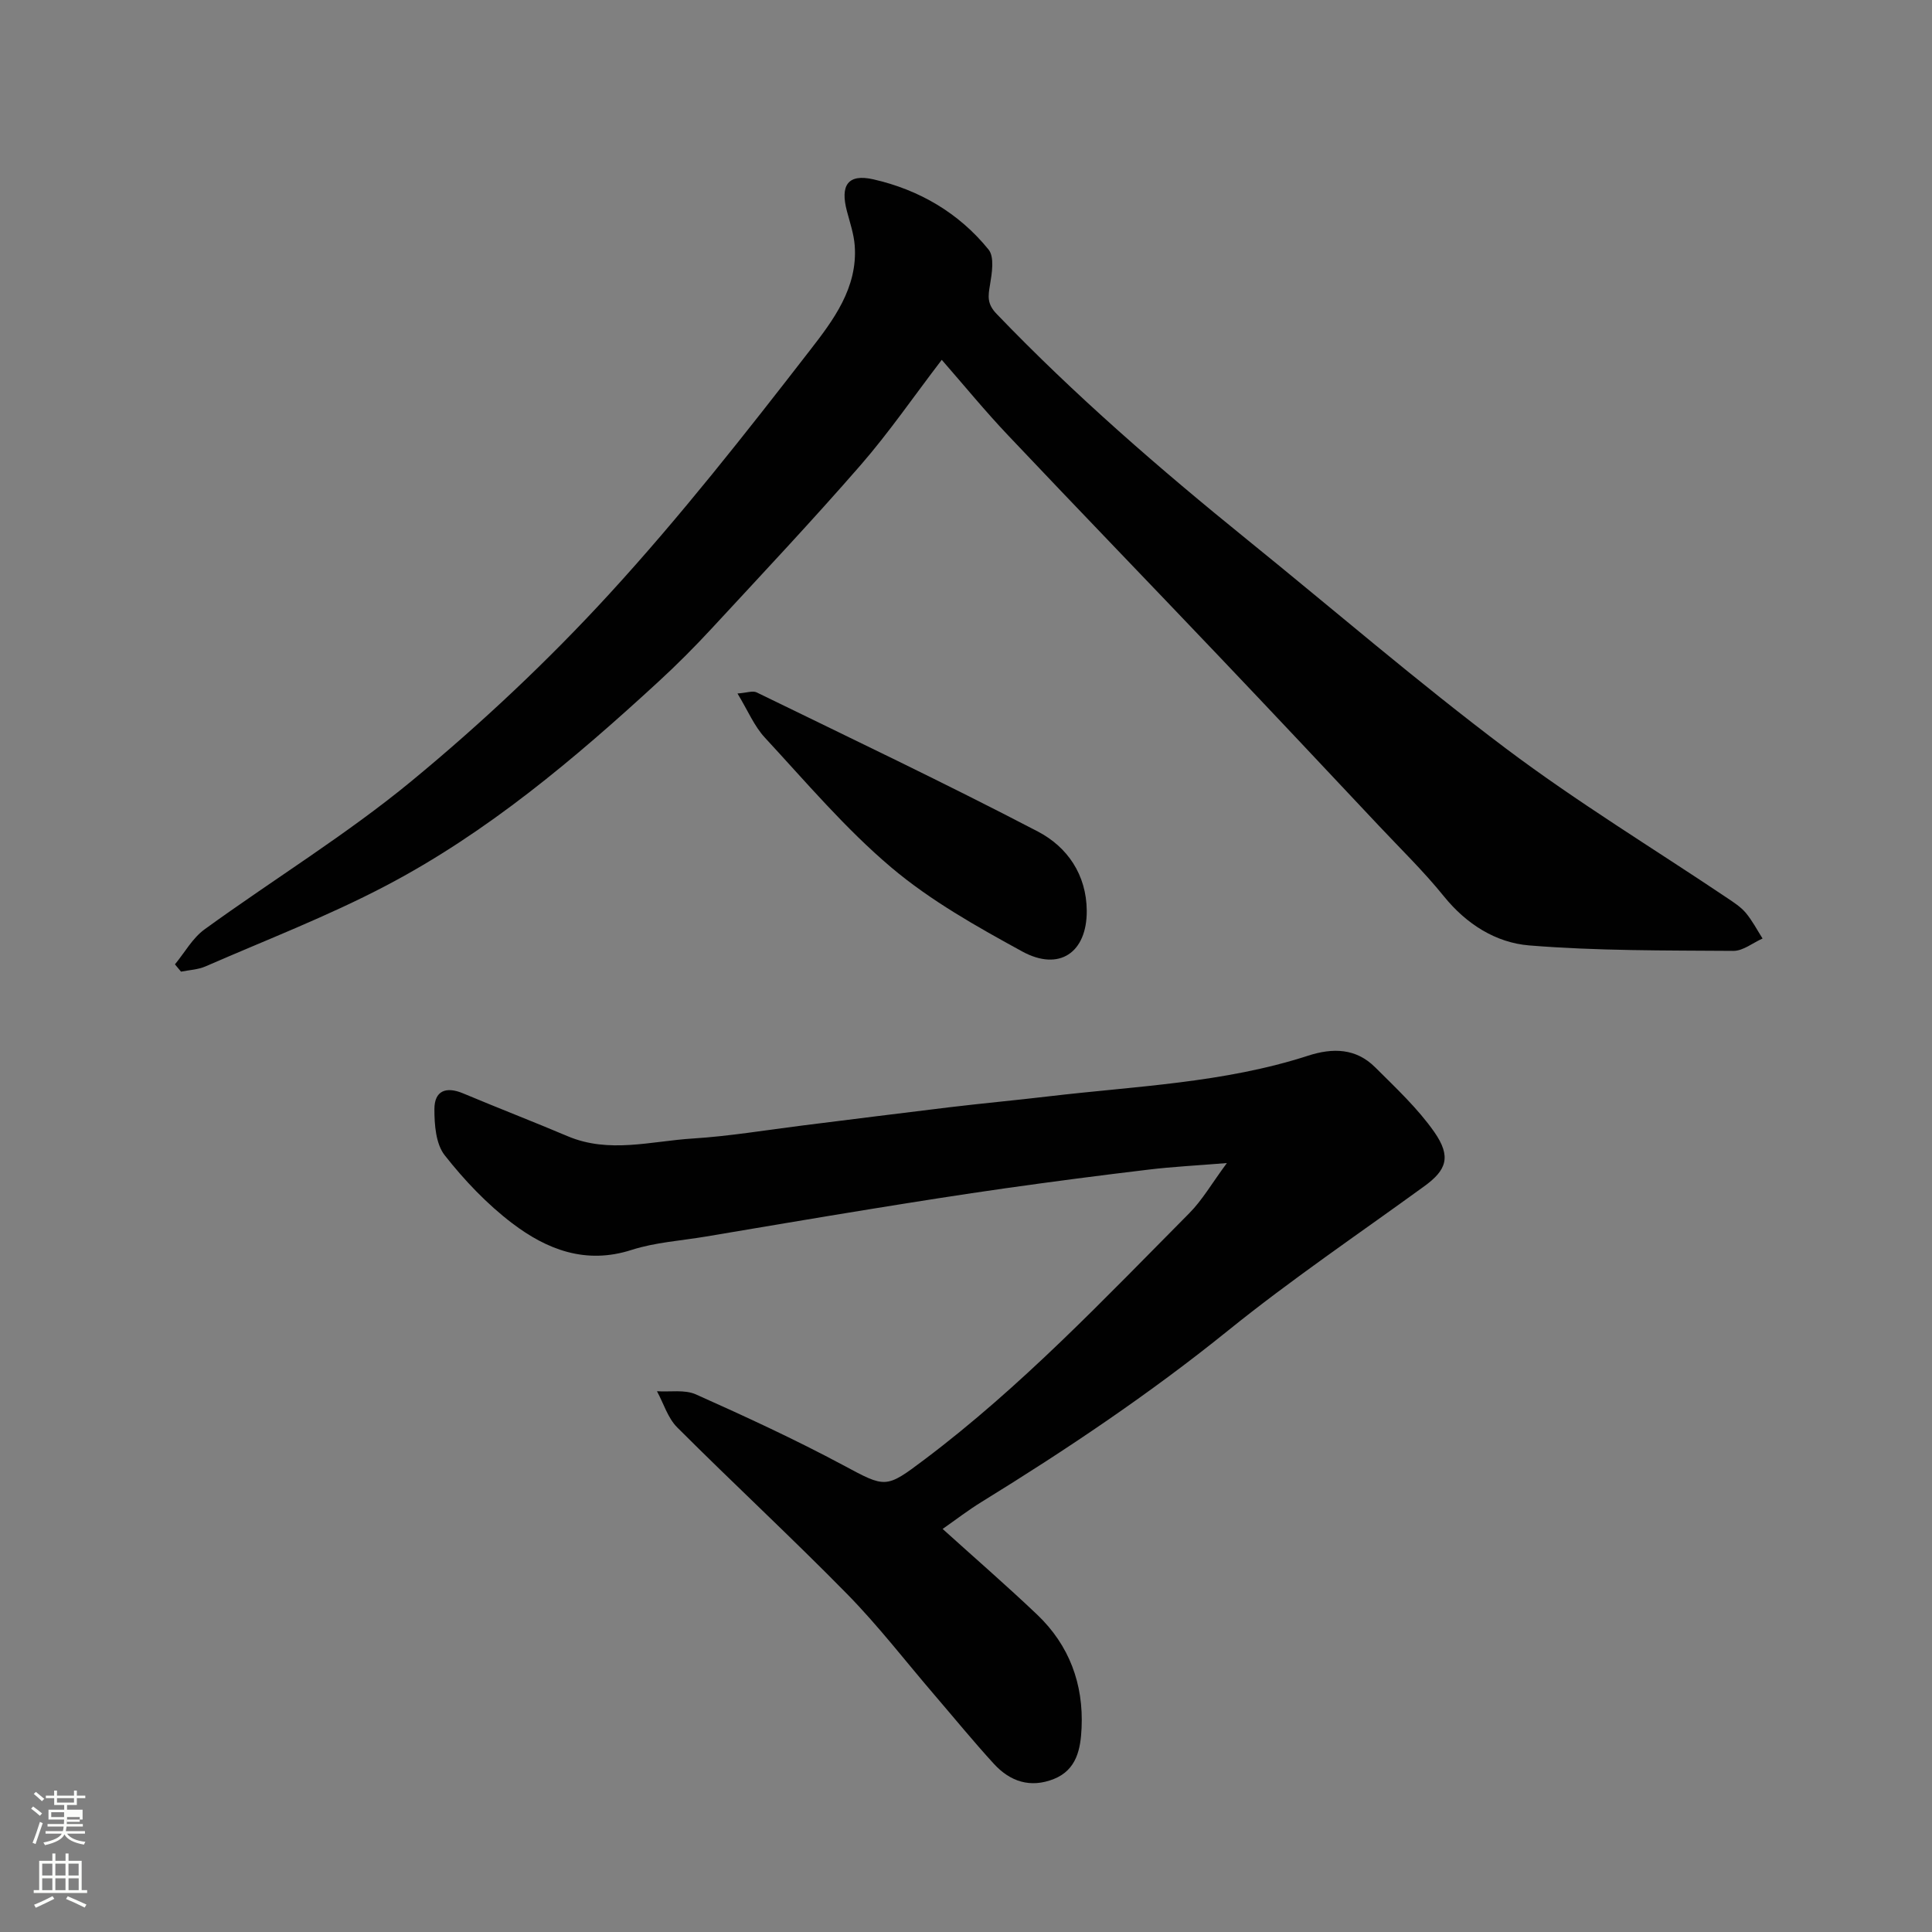
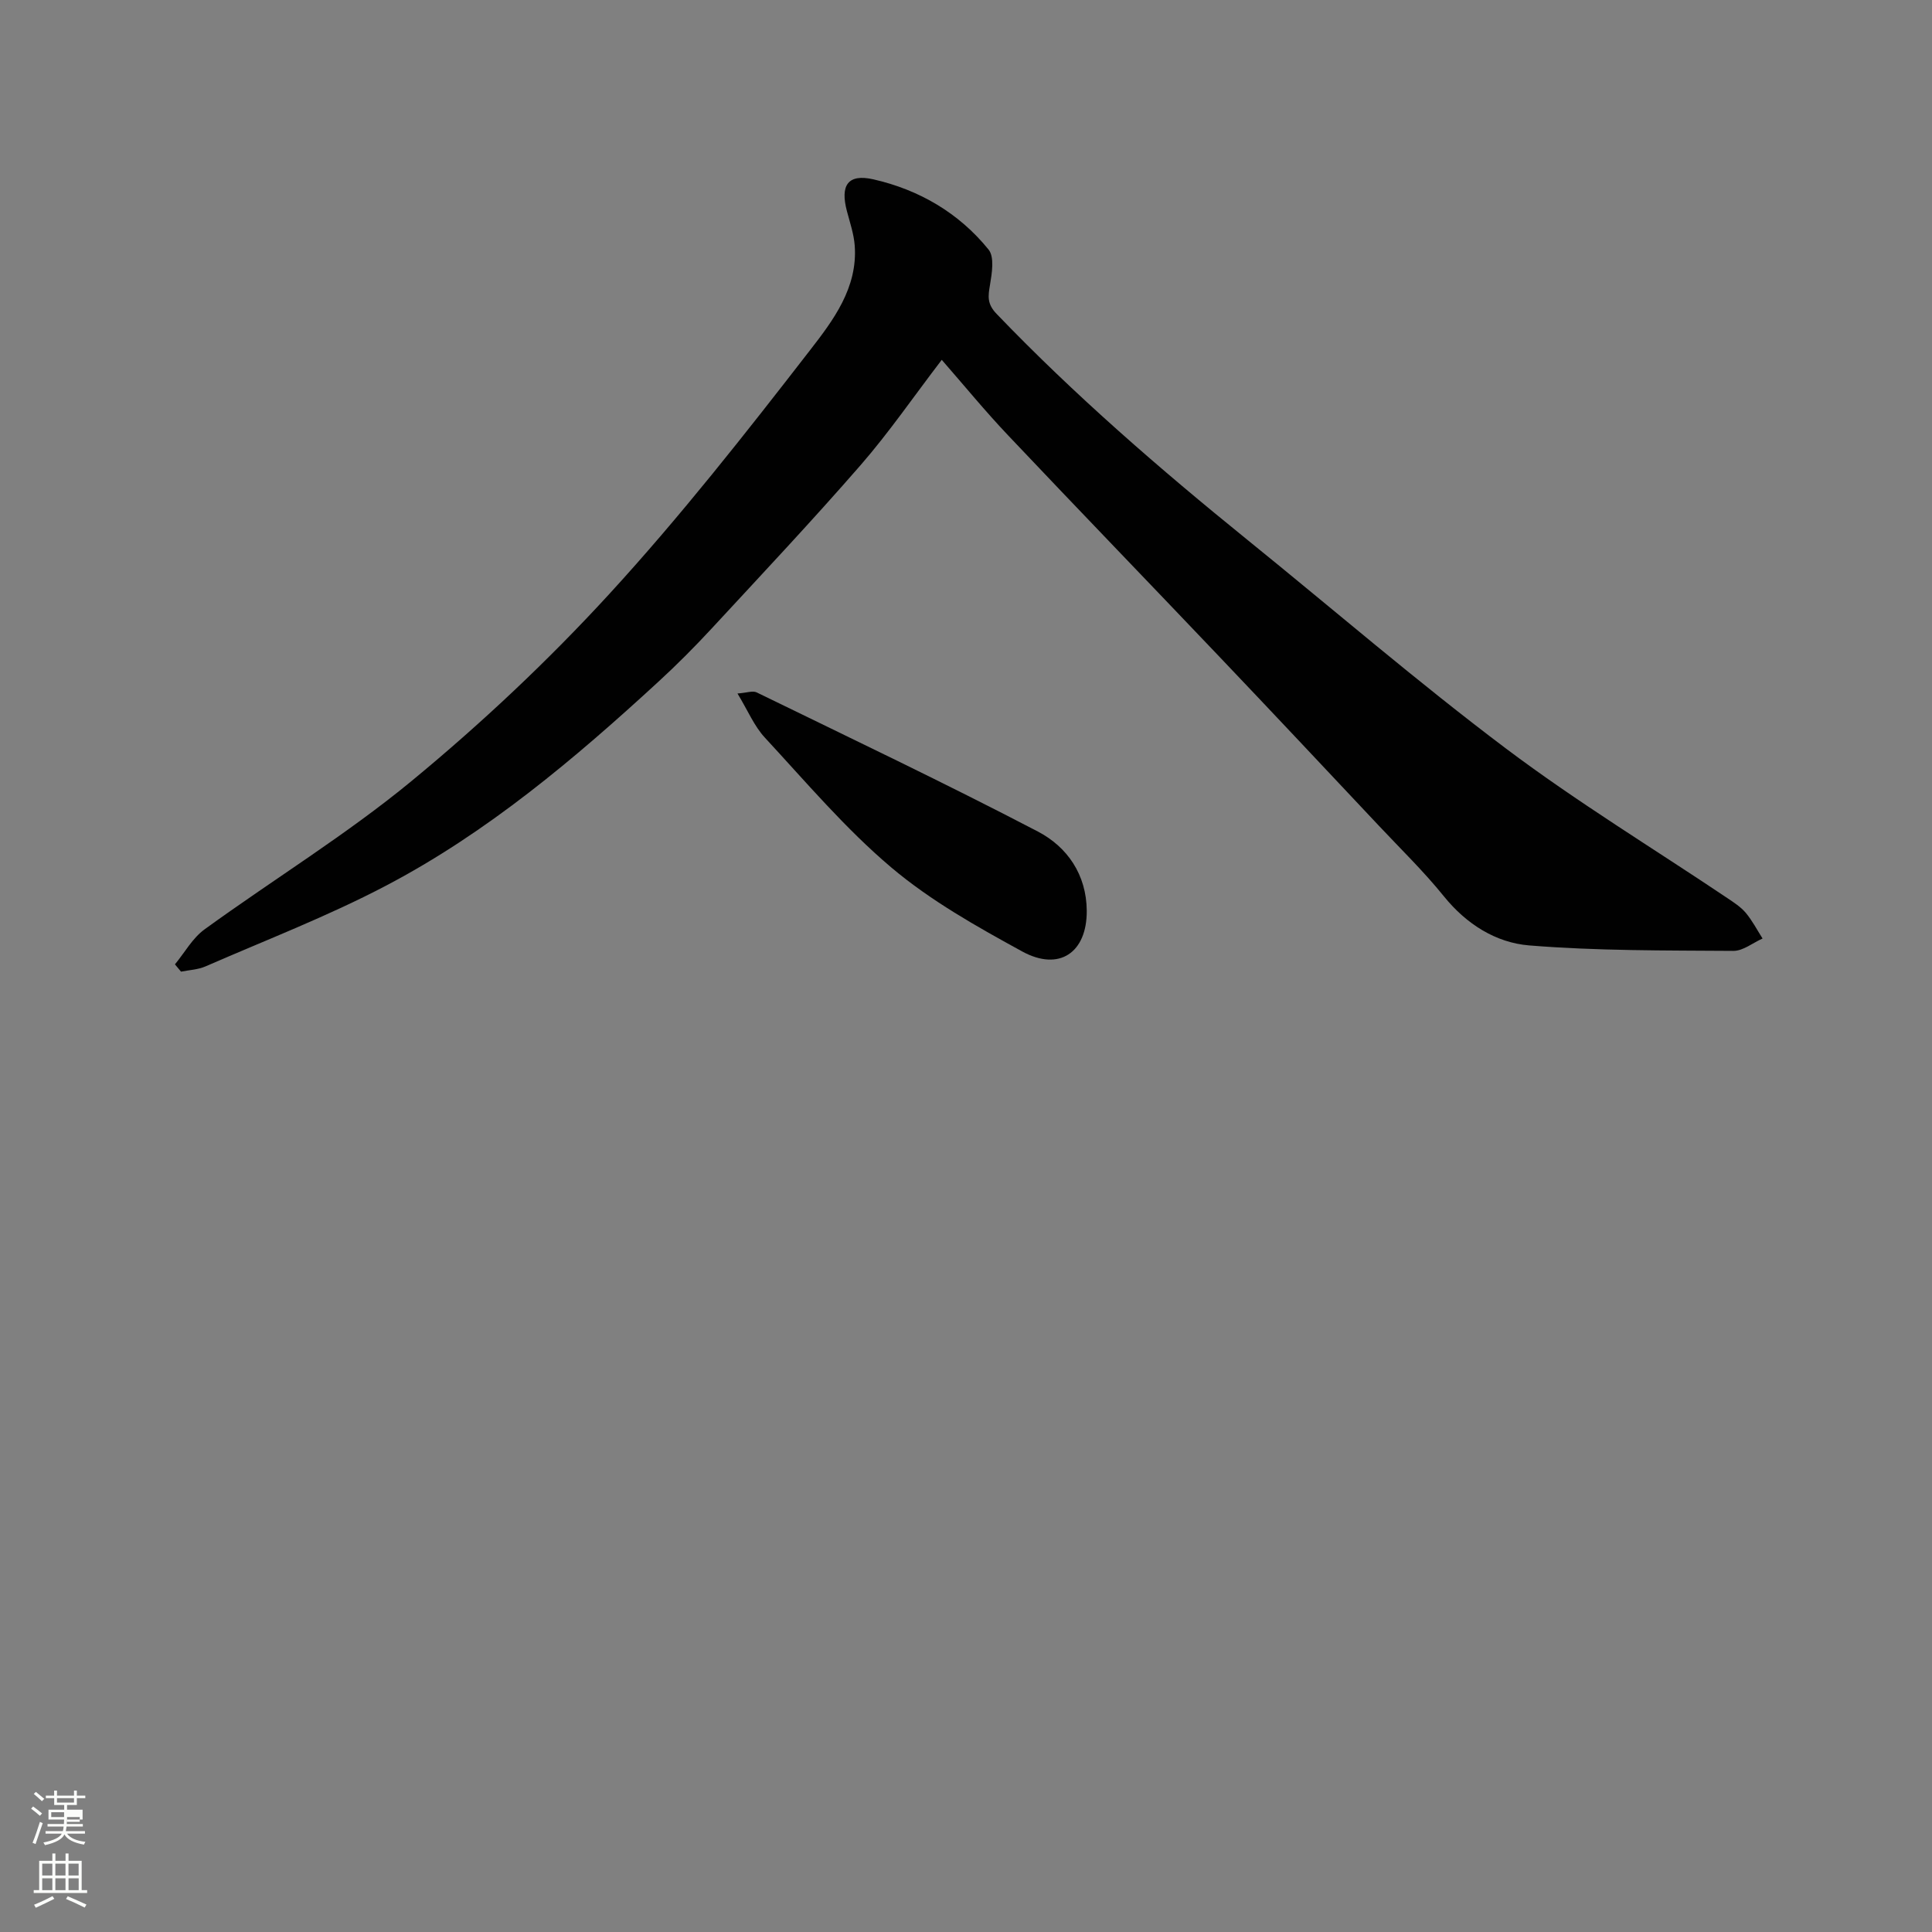
<svg xmlns="http://www.w3.org/2000/svg" enable-background="new 0 0 400 400" viewBox="0 0 400 400">
  <rect x="0" y="0" width="400" height="400" fill="#808080" stroke="none" />
  <path d="m6.44 374.46.42-.45c.65.47 1.27.95 1.85 1.44l-.45.49c-.65-.56-1.25-1.06-1.82-1.48m.93 7.33-.63-.26c.55-1.36 1.05-2.8 1.52-4.33.19.1.38.19.59.27-.46 1.29-.95 2.73-1.48 4.32m-.38-10.38.44-.42c.43.34 1.01.82 1.74 1.44l-.49.49c-.53-.51-1.09-1.01-1.69-1.51m2.5.35h1.72v-1.04h.59v1.04h3.52v-1.04h.59v1.04h1.75v.53h-1.75v1.42h-2.03v.97h3.22v2.03h-3.24c0 .35-.01.66-.03.93h3.32v.53h-3.37c-.03.27-.08.58-.15.94h3.96v.53h-3.71c.67.92 1.93 1.48 3.79 1.68-.13.24-.23.44-.29.59-2.13-.38-3.48-1.08-4.04-2.12-.43.97-1.77 1.72-4.03 2.23-.09-.19-.2-.37-.33-.55 2.1-.42 3.37-1.03 3.81-1.83h-3.36v-.53h3.58c.08-.29.13-.61.16-.94h-3.33v-.53h3.39c.02-.27.04-.58.04-.93h-3.23v-2.03h3.25v-.97h-2.07v-1.42h-1.73zm1.12 3.44v1h2.65c.01-.3.02-.44.01-.4v-.25-.35zm1.19-2h3.52v-.91h-3.52zm4.71 3h-2.63v.59c0 .15-.01.28-.01.4h2.64v-1.99z" fill="#fbfcfa" />
  <path d="m13.56 383.74h.63v1.52h2.72v6.07h1.13v.6h-11.06v-.6h1.13v-6.07h2.73v-1.52h.63v1.52h2.1v-1.52zm-2.69 8.83.38.56c-1.24.63-2.53 1.25-3.85 1.85-.1-.21-.21-.42-.34-.63 1.36-.55 2.63-1.15 3.81-1.78m-2.13-4.27h2.1v-2.45h-2.1zm0 3.04h2.1v-2.46h-2.1zm2.72-3.04h2.1v-2.45h-2.1zm0 3.04h2.1v-2.46h-2.1zm6.07 3.6c-1.41-.71-2.7-1.3-3.86-1.78l.35-.56c1.45.62 2.75 1.19 3.88 1.72zm-1.25-9.09h-2.1v2.45h2.1zm-2.09 5.49h2.1v-2.46h-2.1z" fill="#fbfcfa" />
  <g fill="#010101">
    <path d="m194.98 74.5c-5.83 7.62-10.93 15.05-16.8 21.8-10.02 11.51-20.49 22.64-30.86 33.85-3.51 3.79-7.16 7.46-10.96 10.95-17.4 16.01-35.46 31.27-56.5 42.3-12.05 6.32-24.84 11.24-37.33 16.69-1.55.67-3.36.74-5.05 1.08-.42-.5-.84-1-1.26-1.51 2.02-2.45 3.65-5.45 6.14-7.25 14.26-10.35 29.4-19.61 42.95-30.79 14.42-11.9 28.17-24.83 40.8-38.6 14.73-16.06 28.25-33.28 41.61-50.53 4.77-6.15 9.89-12.91 9.24-21.65-.18-2.4-.99-4.76-1.61-7.11-1.43-5.37.19-7.8 5.47-6.6 9.46 2.15 17.71 6.95 23.85 14.54 1.25 1.54.7 4.9.3 7.3-.4 2.34-.64 3.92 1.34 5.99 16.17 16.85 33.77 32.09 51.89 46.76 17.85 14.44 35.26 29.46 53.6 43.26 14.71 11.07 30.52 20.68 45.83 30.96 1.35.91 2.78 1.83 3.81 3.05 1.35 1.61 2.34 3.53 3.48 5.32-2.01.89-4.03 2.57-6.04 2.56-14.1-.1-28.24.01-42.27-1.13-6.9-.56-13.01-4.4-17.67-10.17-4.15-5.14-8.92-9.78-13.45-14.6-11.01-11.71-22.01-23.43-33.09-35.07-14.52-15.27-29.17-30.42-43.65-45.73-4.73-4.98-9.07-10.29-13.77-15.67z" />
-     <path d="m195.16 316.55c6.64 6 13.24 11.72 19.57 17.74 6.66 6.34 9.62 14.38 9.2 23.48-.2 4.24-.96 8.64-5.74 10.55-4.87 1.94-9.07.53-12.43-3.15-4.22-4.61-8.18-9.46-12.25-14.2-6-6.99-11.64-14.33-18.07-20.89-11.52-11.74-23.6-22.92-35.23-34.55-1.95-1.95-2.82-4.97-4.19-7.49 2.7.18 5.73-.38 8.05.65 10.29 4.6 20.55 9.33 30.48 14.65 8.84 4.74 8.81 4.89 16.8-1.12 20.08-15.11 37.28-33.3 54.88-51.04 2.69-2.71 4.65-6.15 7.78-10.38-6.29.51-11.29.76-16.24 1.36-9.91 1.18-19.81 2.47-29.69 3.87-9.22 1.31-18.42 2.77-27.62 4.26-11.44 1.85-22.86 3.8-34.29 5.72-5.15.87-10.48 1.19-15.4 2.77-9.51 3.07-17.56-.07-24.73-5.52-5.23-3.98-9.91-8.91-13.98-14.09-1.83-2.34-2.13-6.32-2.12-9.56.01-3.8 2.41-4.72 5.94-3.24 7.19 3.02 14.47 5.83 21.65 8.87 8.57 3.63 17.26 1.02 25.86.48 7.67-.48 15.29-1.77 22.93-2.72 10.08-1.25 20.15-2.54 30.23-3.75 6.84-.82 13.71-1.45 20.55-2.26 18-2.13 36.25-2.76 53.69-8.41 5.18-1.68 9.96-1.56 13.93 2.4 4.28 4.27 8.78 8.46 12.22 13.37 3.59 5.13 2.55 7.91-2.06 11.25-13.61 9.89-27.57 19.33-40.64 29.89-16.2 13.08-33.38 24.61-51.05 35.49-2.75 1.69-5.29 3.66-8.03 5.57z" />
    <path d="m152.69 143.58c1.92-.14 3.15-.62 3.96-.23 19.47 9.49 39.04 18.8 58.23 28.81 6.07 3.17 10.08 8.91 10.12 16.44.04 8.61-5.68 12.6-13.38 8.38-9.41-5.15-18.96-10.51-27.1-17.39-9.51-8.04-17.67-17.7-26.17-26.88-2.21-2.39-3.52-5.6-5.66-9.13z" />
  </g>
</svg>